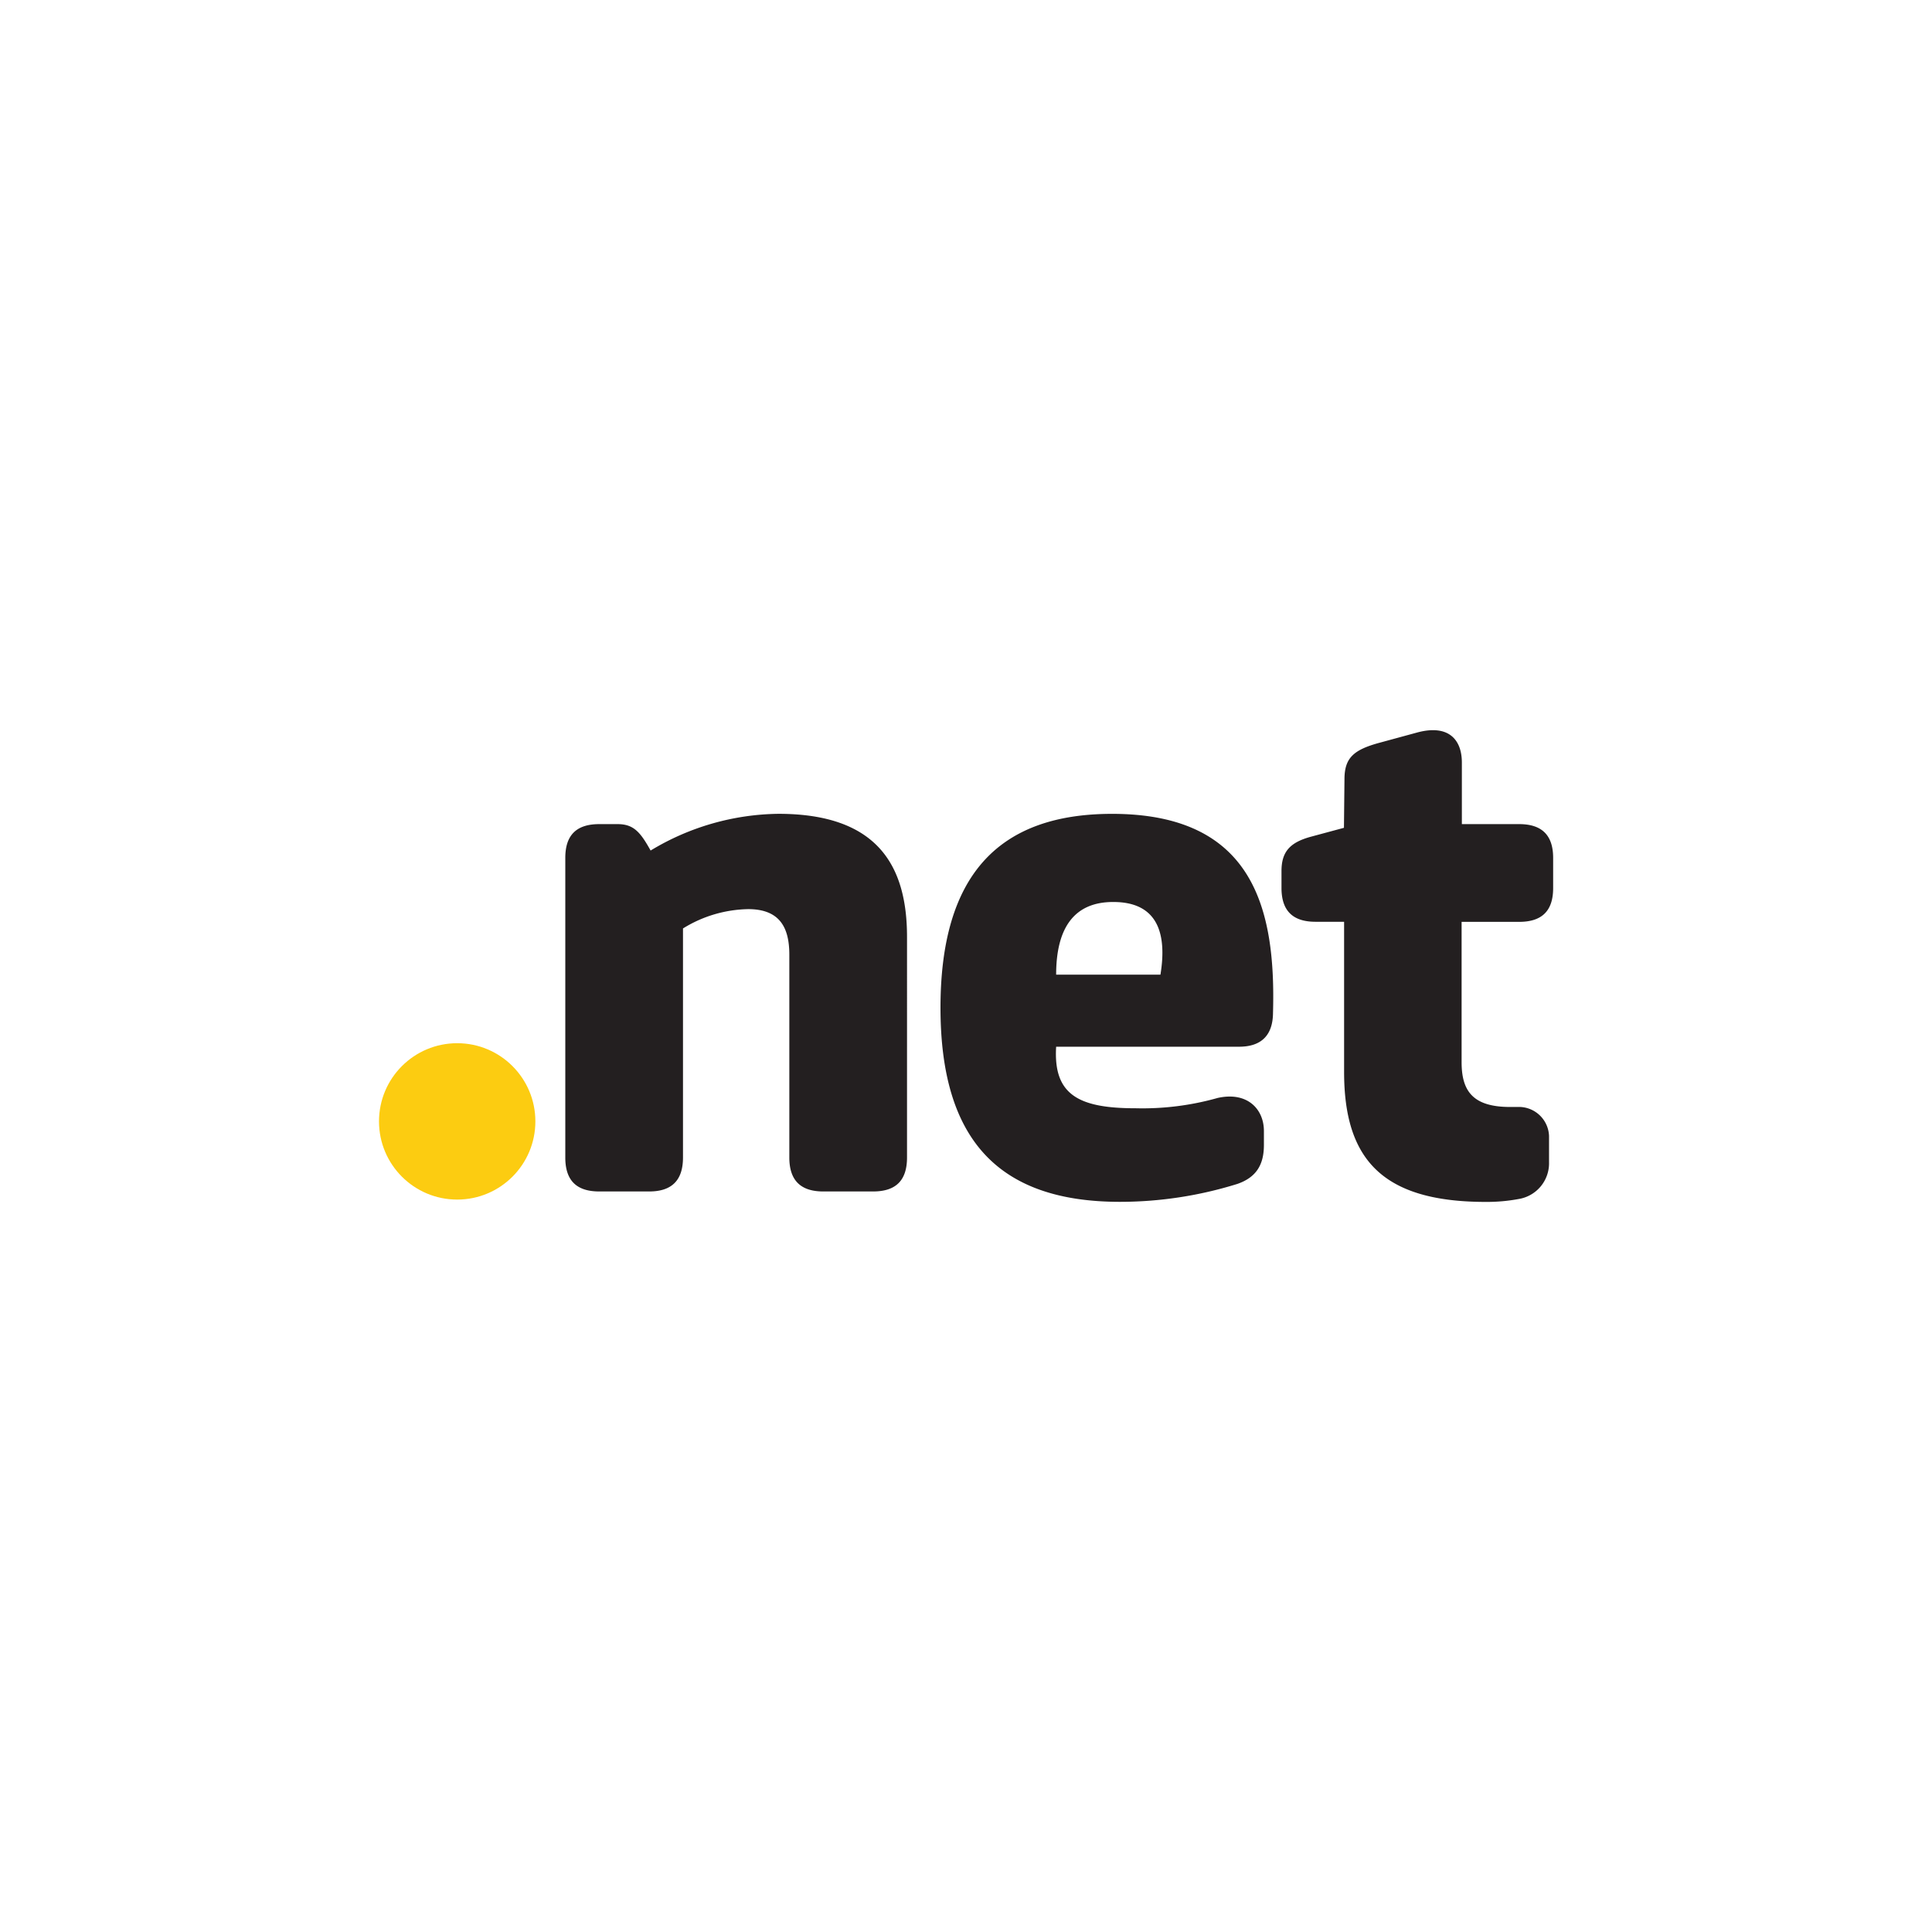
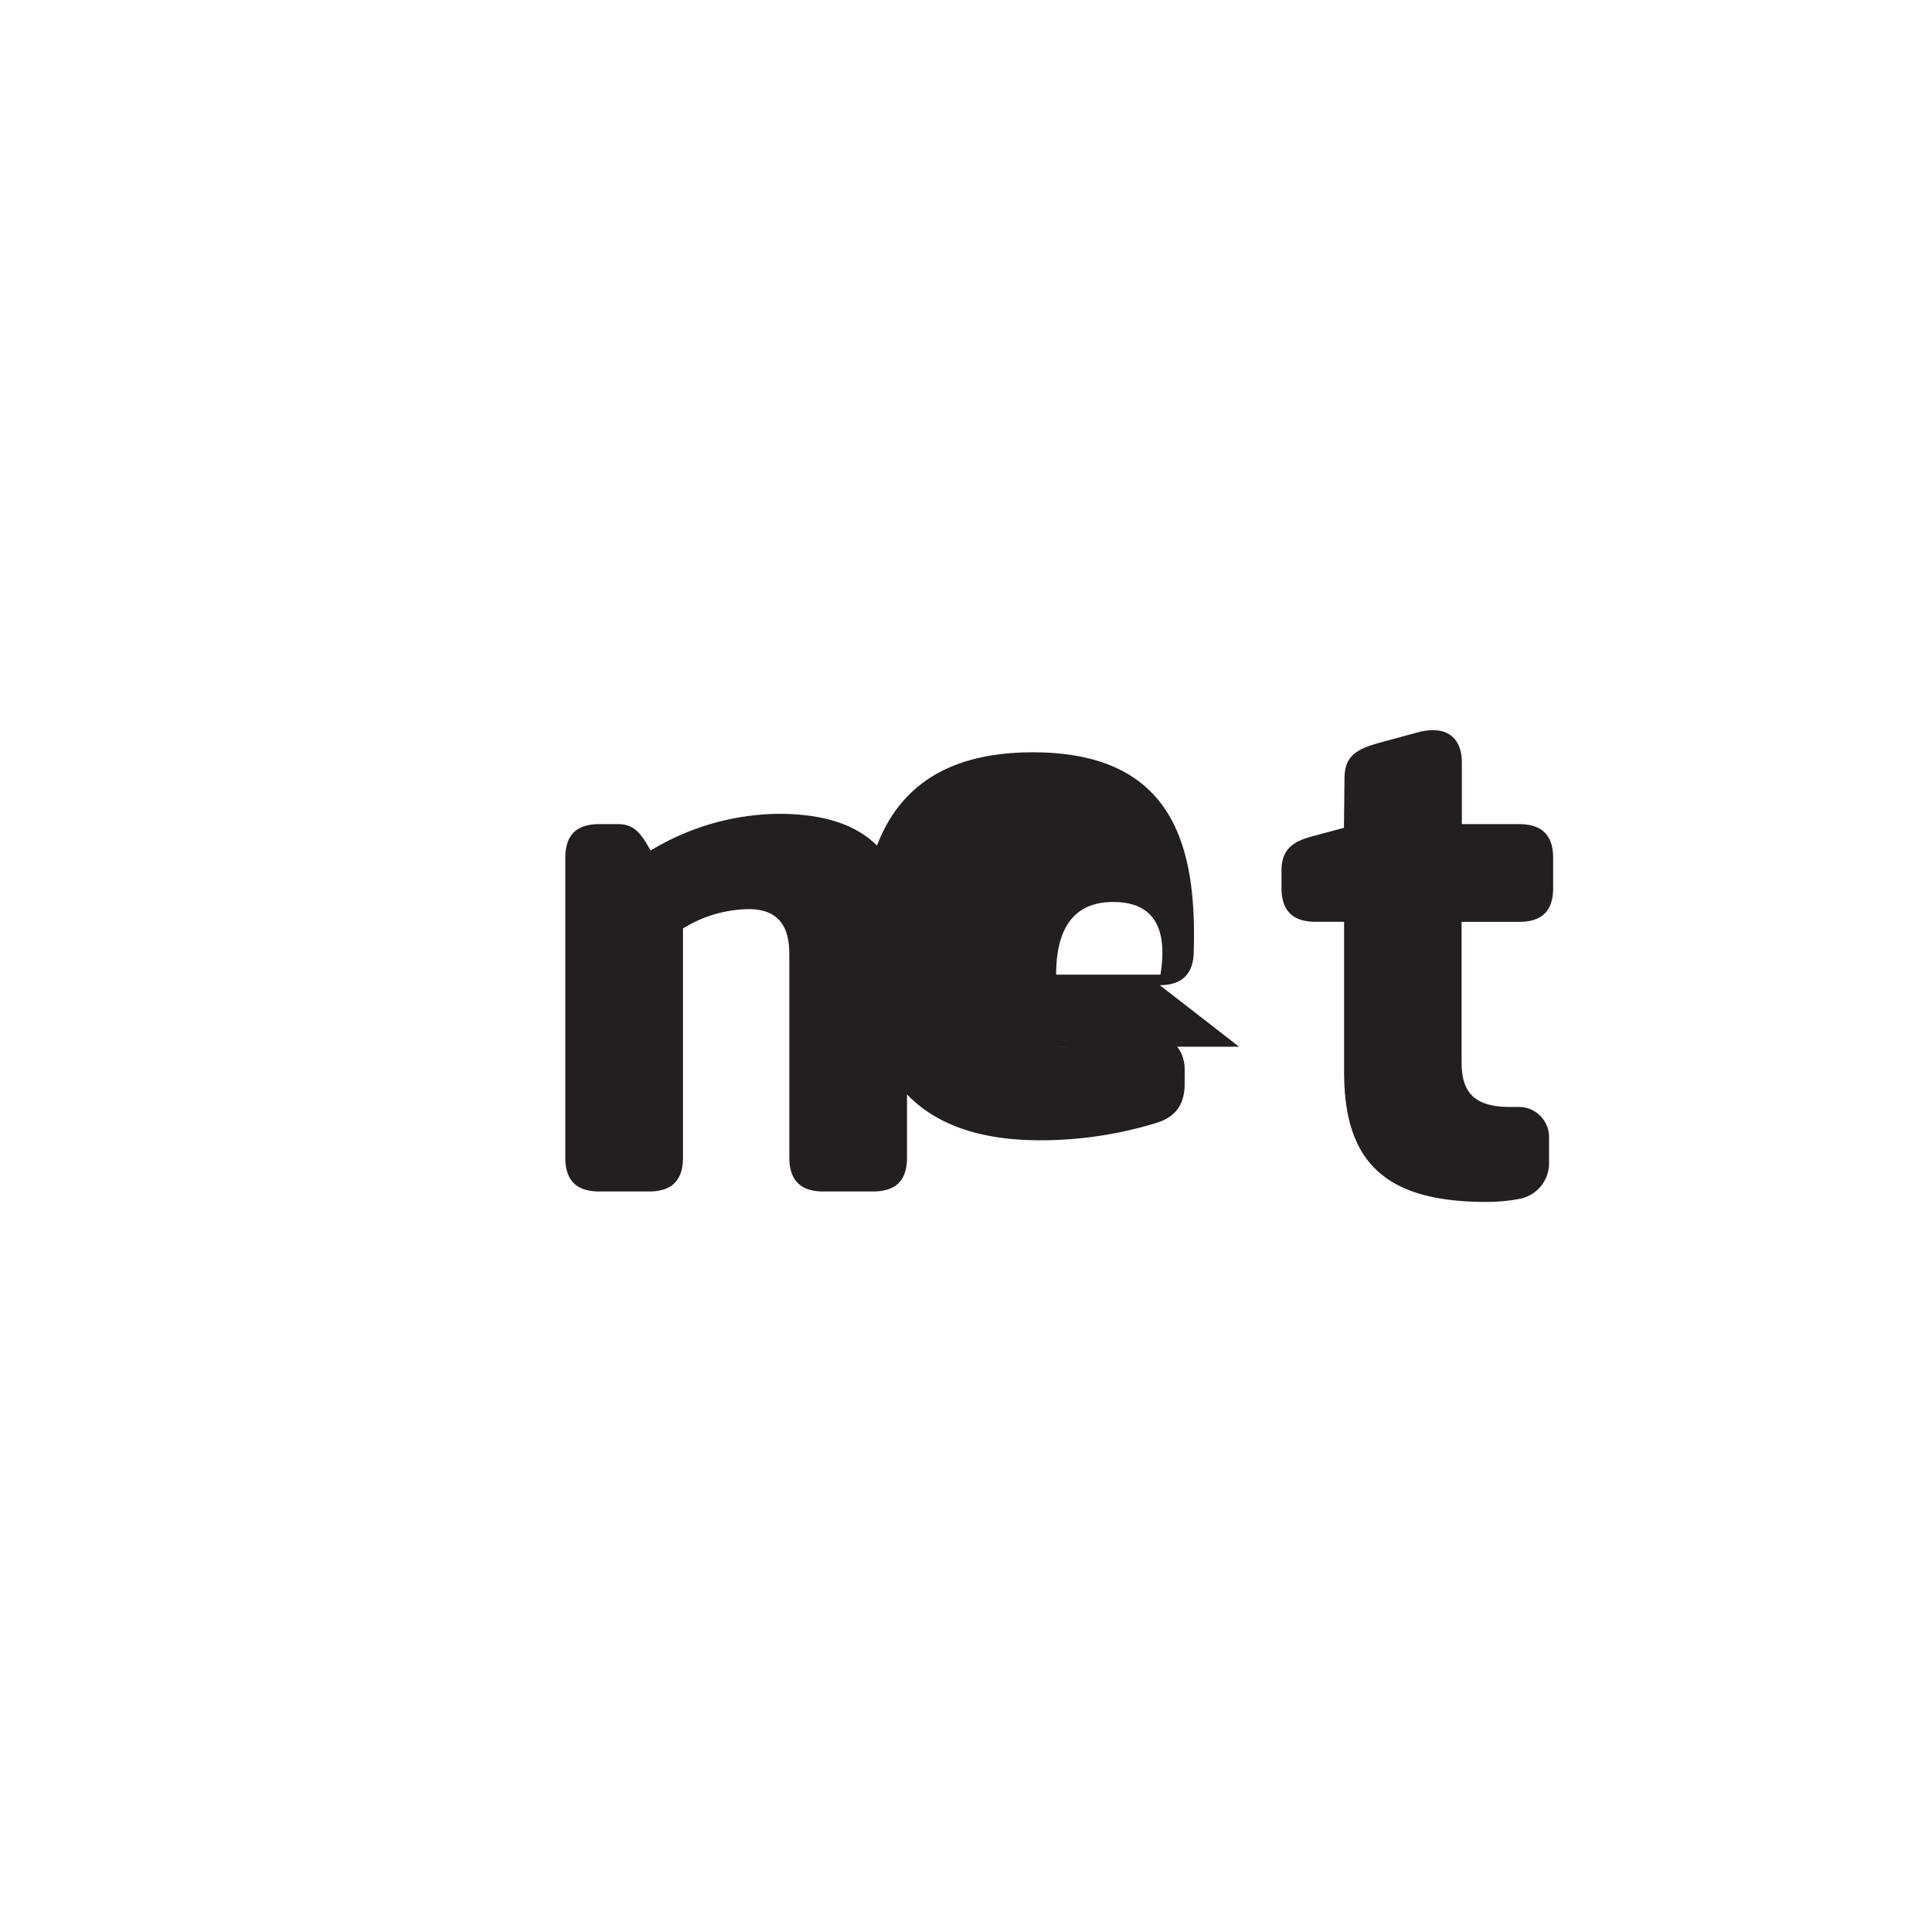
<svg xmlns="http://www.w3.org/2000/svg" id="Main" viewBox="0 0 512 512">
  <defs>
    <style>.cls-1{fill:#fccc11;}.cls-2{fill:#231f20;}</style>
  </defs>
  <title>net</title>
  <g id="net">
-     <circle class="cls-1" cx="121.16" cy="297.18" r="20.72" />
-     <path class="cls-2" d="M240.37,306.75c0,6.05-2.92,9-9,9H218.18c-6,0-9-2.93-9-9V253c0-7.2-2.54-12.07-10.91-12.07A33.83,33.83,0,0,0,181,246.05v60.7c0,6-2.92,9-8.95,9H158.81c-6.05,0-9-2.93-9-9v-79.4c0-6,2.91-8.95,9-8.95h4.85c4.29,0,6.05,2.14,8.76,7a66.78,66.78,0,0,1,33.88-9.73c26.48,0,34.07,14,34.07,32.64Zm88-29.36H279.89c-.78,12.65,5.85,16.31,21,16.31a73.33,73.33,0,0,0,21.8-2.73c7.83-1.75,12.26,2.92,12.26,8.76v3.69c0,5.22-2,8.57-7,10.32a104.73,104.73,0,0,1-31.14,4.76c-32.13,0-47.57-16.4-47.57-51.44s15.31-51.38,45.48-51.38c37.57,0,43.41,25.3,42.64,52.76-.05,5.83-3,8.95-9,8.95ZM279.89,258.3h27.64c1.75-10.7-.59-19.26-12.47-19.26C284.56,239,279.89,246.05,279.89,258.3Zm76.41-51.76c0-5.64,2.34-7.83,9.35-9.72l10.07-2.74c8.18-2.14,11.69,1.94,11.69,8V218.4H402.6c6,0,9,2.92,9,8.95v8c0,6-2.92,8.95-9,8.95H387.34v37.18c0,7.6,2.93,11.88,12.85,11.88h1.94a8,8,0,0,1,8.38,7.66h0V308a9.59,9.59,0,0,1-8,9.74,46,46,0,0,1-8.76.78c-27.65,0-37.55-11.5-37.55-34.46V244.28h-7.59c-6,0-9-2.92-9-8.95v-4.47c0-5.06,2.14-7.59,7.83-9.13l8.72-2.35Z" />
+     <path class="cls-2" d="M240.37,306.75c0,6.05-2.92,9-9,9H218.18c-6,0-9-2.93-9-9V253c0-7.2-2.54-12.07-10.91-12.07A33.83,33.83,0,0,0,181,246.05v60.7c0,6-2.92,9-8.95,9H158.81c-6.05,0-9-2.93-9-9v-79.4c0-6,2.91-8.95,9-8.95h4.85c4.29,0,6.05,2.14,8.76,7a66.78,66.78,0,0,1,33.88-9.73c26.48,0,34.07,14,34.07,32.64Zm88-29.36H279.89a73.33,73.33,0,0,0,21.8-2.73c7.83-1.75,12.26,2.92,12.26,8.76v3.69c0,5.22-2,8.57-7,10.32a104.73,104.73,0,0,1-31.14,4.76c-32.13,0-47.57-16.4-47.57-51.44s15.31-51.38,45.48-51.38c37.57,0,43.41,25.3,42.64,52.76-.05,5.83-3,8.95-9,8.95ZM279.89,258.3h27.64c1.75-10.7-.59-19.26-12.47-19.26C284.56,239,279.89,246.05,279.89,258.3Zm76.41-51.76c0-5.64,2.34-7.83,9.35-9.72l10.07-2.74c8.18-2.14,11.69,1.94,11.69,8V218.4H402.6c6,0,9,2.92,9,8.95v8c0,6-2.92,8.95-9,8.95H387.34v37.18c0,7.6,2.93,11.88,12.85,11.88h1.94a8,8,0,0,1,8.38,7.66h0V308a9.59,9.59,0,0,1-8,9.74,46,46,0,0,1-8.76.78c-27.65,0-37.55-11.5-37.55-34.46V244.28h-7.59c-6,0-9-2.92-9-8.95v-4.47c0-5.06,2.14-7.59,7.83-9.13l8.72-2.35Z" />
  </g>
</svg>